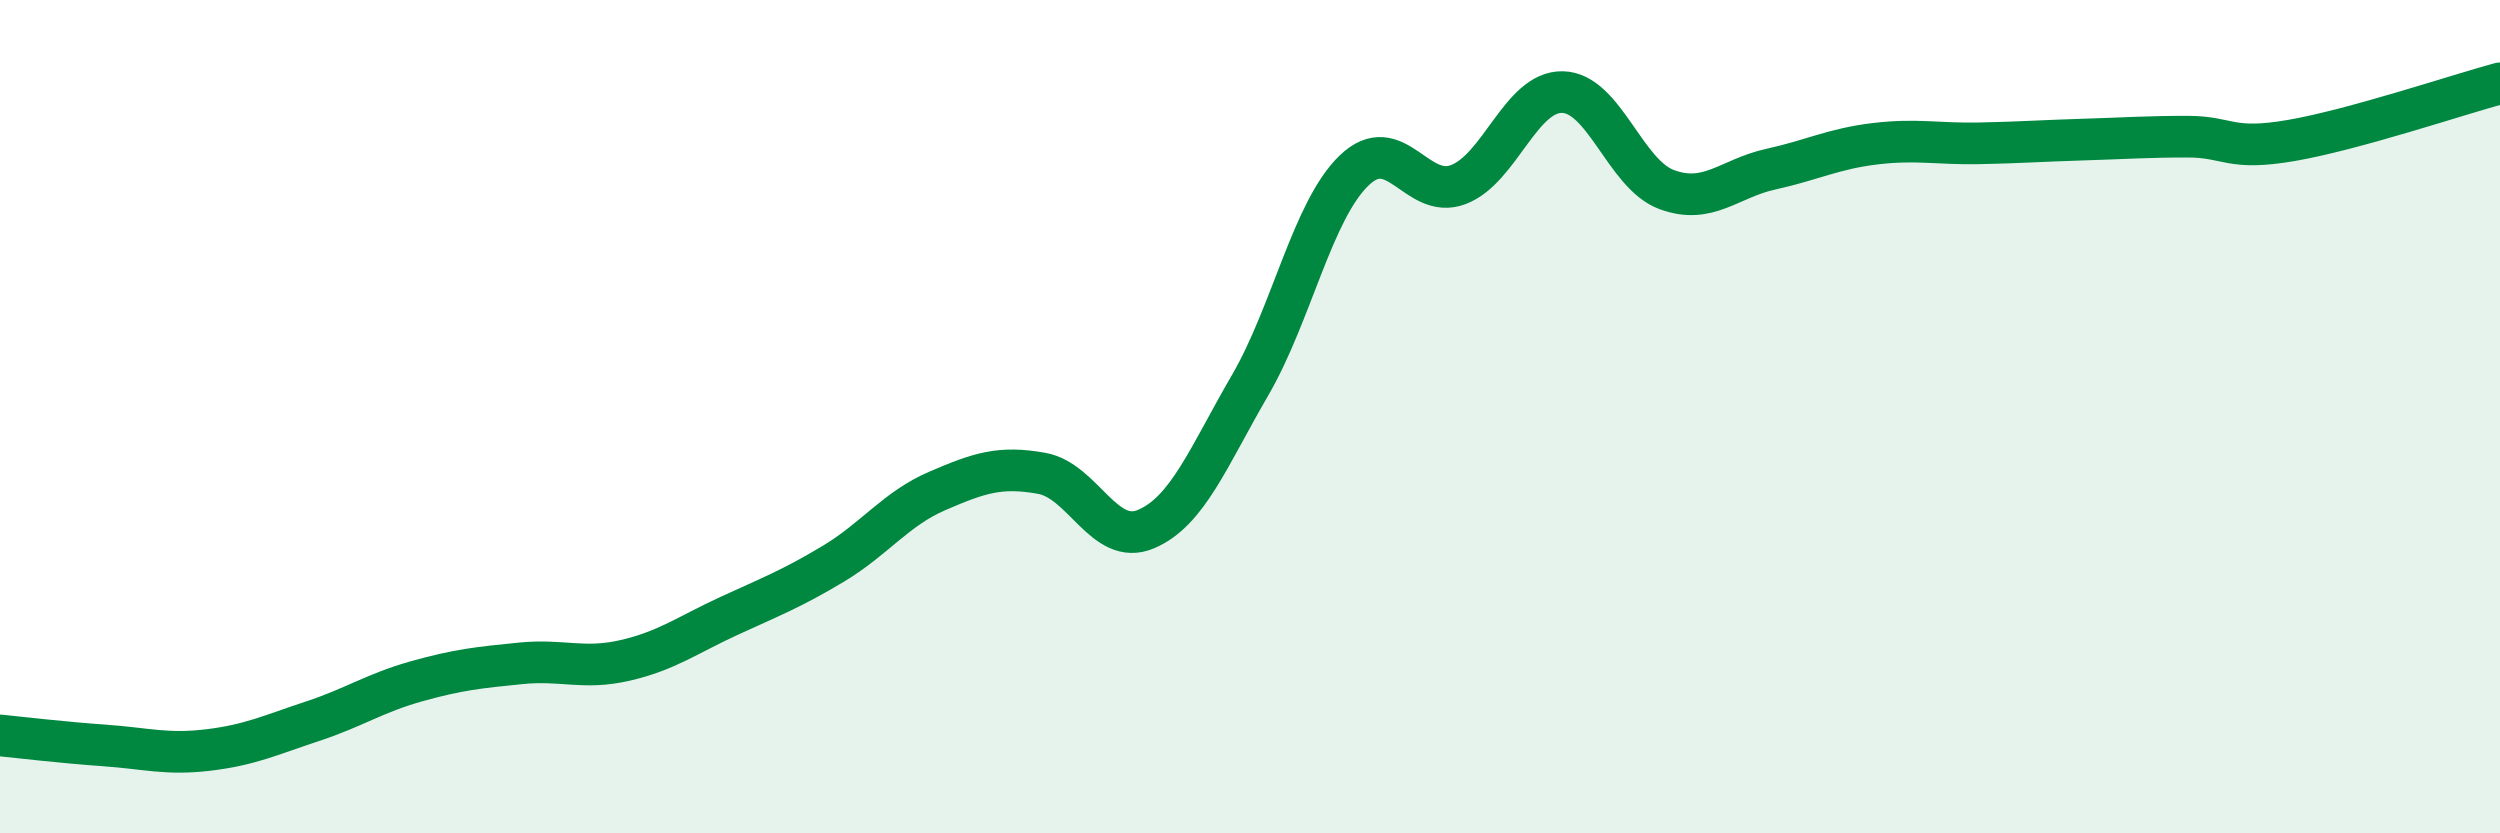
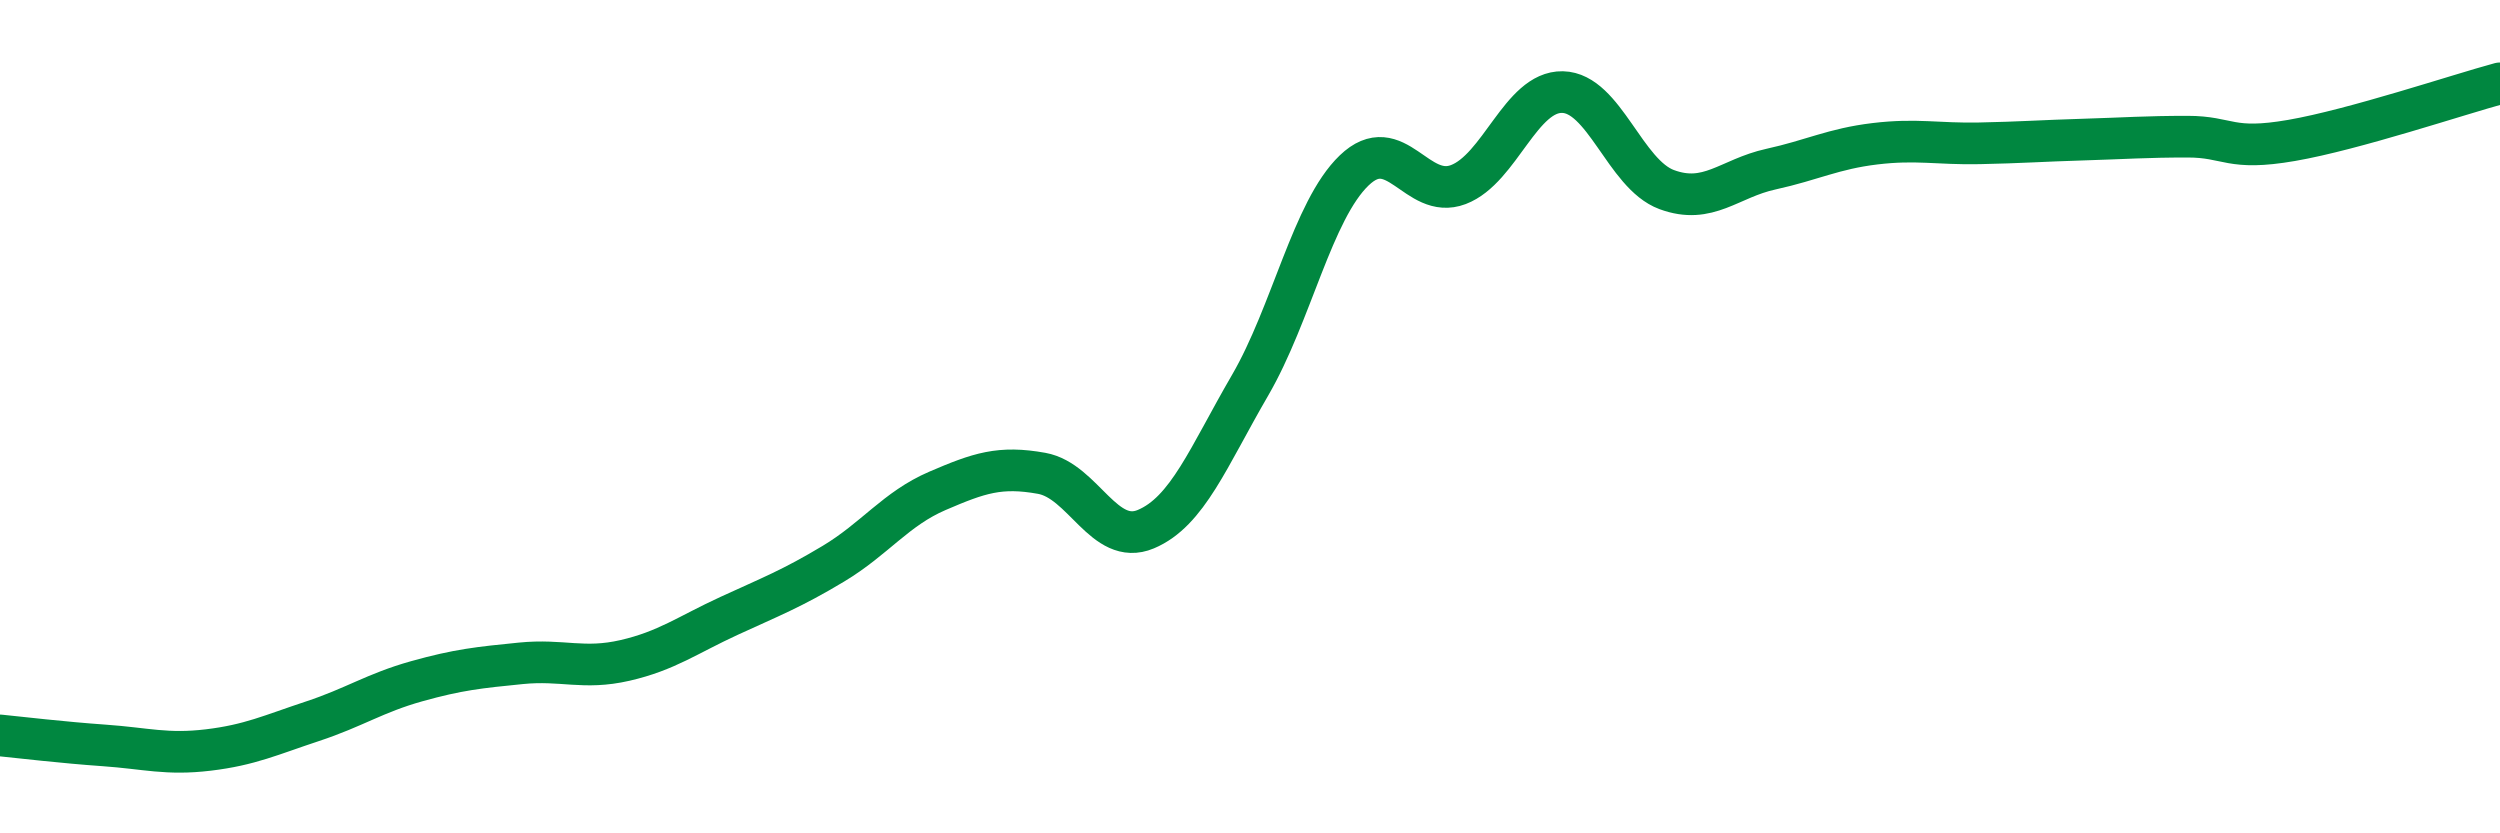
<svg xmlns="http://www.w3.org/2000/svg" width="60" height="20" viewBox="0 0 60 20">
-   <path d="M 0,17.65 C 0.5,17.7 1.5,17.82 2.5,17.89 C 3.5,17.96 4,18.12 5,18 C 6,17.88 6.5,17.64 7.5,17.31 C 8.5,16.98 9,16.63 10,16.35 C 11,16.07 11.5,16.02 12.5,15.92 C 13.5,15.82 14,16.08 15,15.85 C 16,15.62 16.5,15.24 17.5,14.78 C 18.5,14.32 19,14.13 20,13.53 C 21,12.93 21.5,12.21 22.5,11.78 C 23.5,11.35 24,11.18 25,11.36 C 26,11.54 26.5,13.12 27.5,12.7 C 28.5,12.28 29,10.97 30,9.25 C 31,7.53 31.5,5.05 32.5,4.09 C 33.5,3.13 34,4.81 35,4.43 C 36,4.05 36.5,2.19 37.5,2.21 C 38.5,2.23 39,4.18 40,4.55 C 41,4.92 41.5,4.28 42.5,4.06 C 43.5,3.84 44,3.57 45,3.45 C 46,3.33 46.5,3.46 47.5,3.44 C 48.5,3.42 49,3.38 50,3.35 C 51,3.32 51.5,3.28 52.5,3.28 C 53.5,3.28 53.5,3.63 55,3.37 C 56.5,3.11 59,2.27 60,2L60 20L0 20Z" fill="#008740" opacity="0.1" stroke-linecap="round" stroke-linejoin="round" />
  <path d="M 0,17.65 C 0.5,17.7 1.5,17.82 2.5,17.89 C 3.5,17.96 4,18.12 5,18 C 6,17.88 6.5,17.64 7.5,17.31 C 8.5,16.98 9,16.63 10,16.35 C 11,16.07 11.5,16.02 12.5,15.92 C 13.5,15.82 14,16.08 15,15.85 C 16,15.62 16.5,15.24 17.5,14.78 C 18.5,14.32 19,14.13 20,13.53 C 21,12.93 21.5,12.21 22.5,11.78 C 23.5,11.35 24,11.18 25,11.36 C 26,11.54 26.5,13.12 27.5,12.7 C 28.5,12.28 29,10.97 30,9.25 C 31,7.53 31.5,5.05 32.5,4.09 C 33.5,3.13 34,4.81 35,4.43 C 36,4.05 36.5,2.19 37.5,2.21 C 38.5,2.23 39,4.18 40,4.55 C 41,4.92 41.5,4.28 42.5,4.06 C 43.5,3.84 44,3.57 45,3.45 C 46,3.33 46.5,3.46 47.5,3.44 C 48.5,3.42 49,3.38 50,3.35 C 51,3.32 51.5,3.28 52.5,3.28 C 53.5,3.28 53.5,3.63 55,3.37 C 56.5,3.11 59,2.27 60,2" stroke="#008740" stroke-width="1" fill="none" stroke-linecap="round" stroke-linejoin="round" />
</svg>